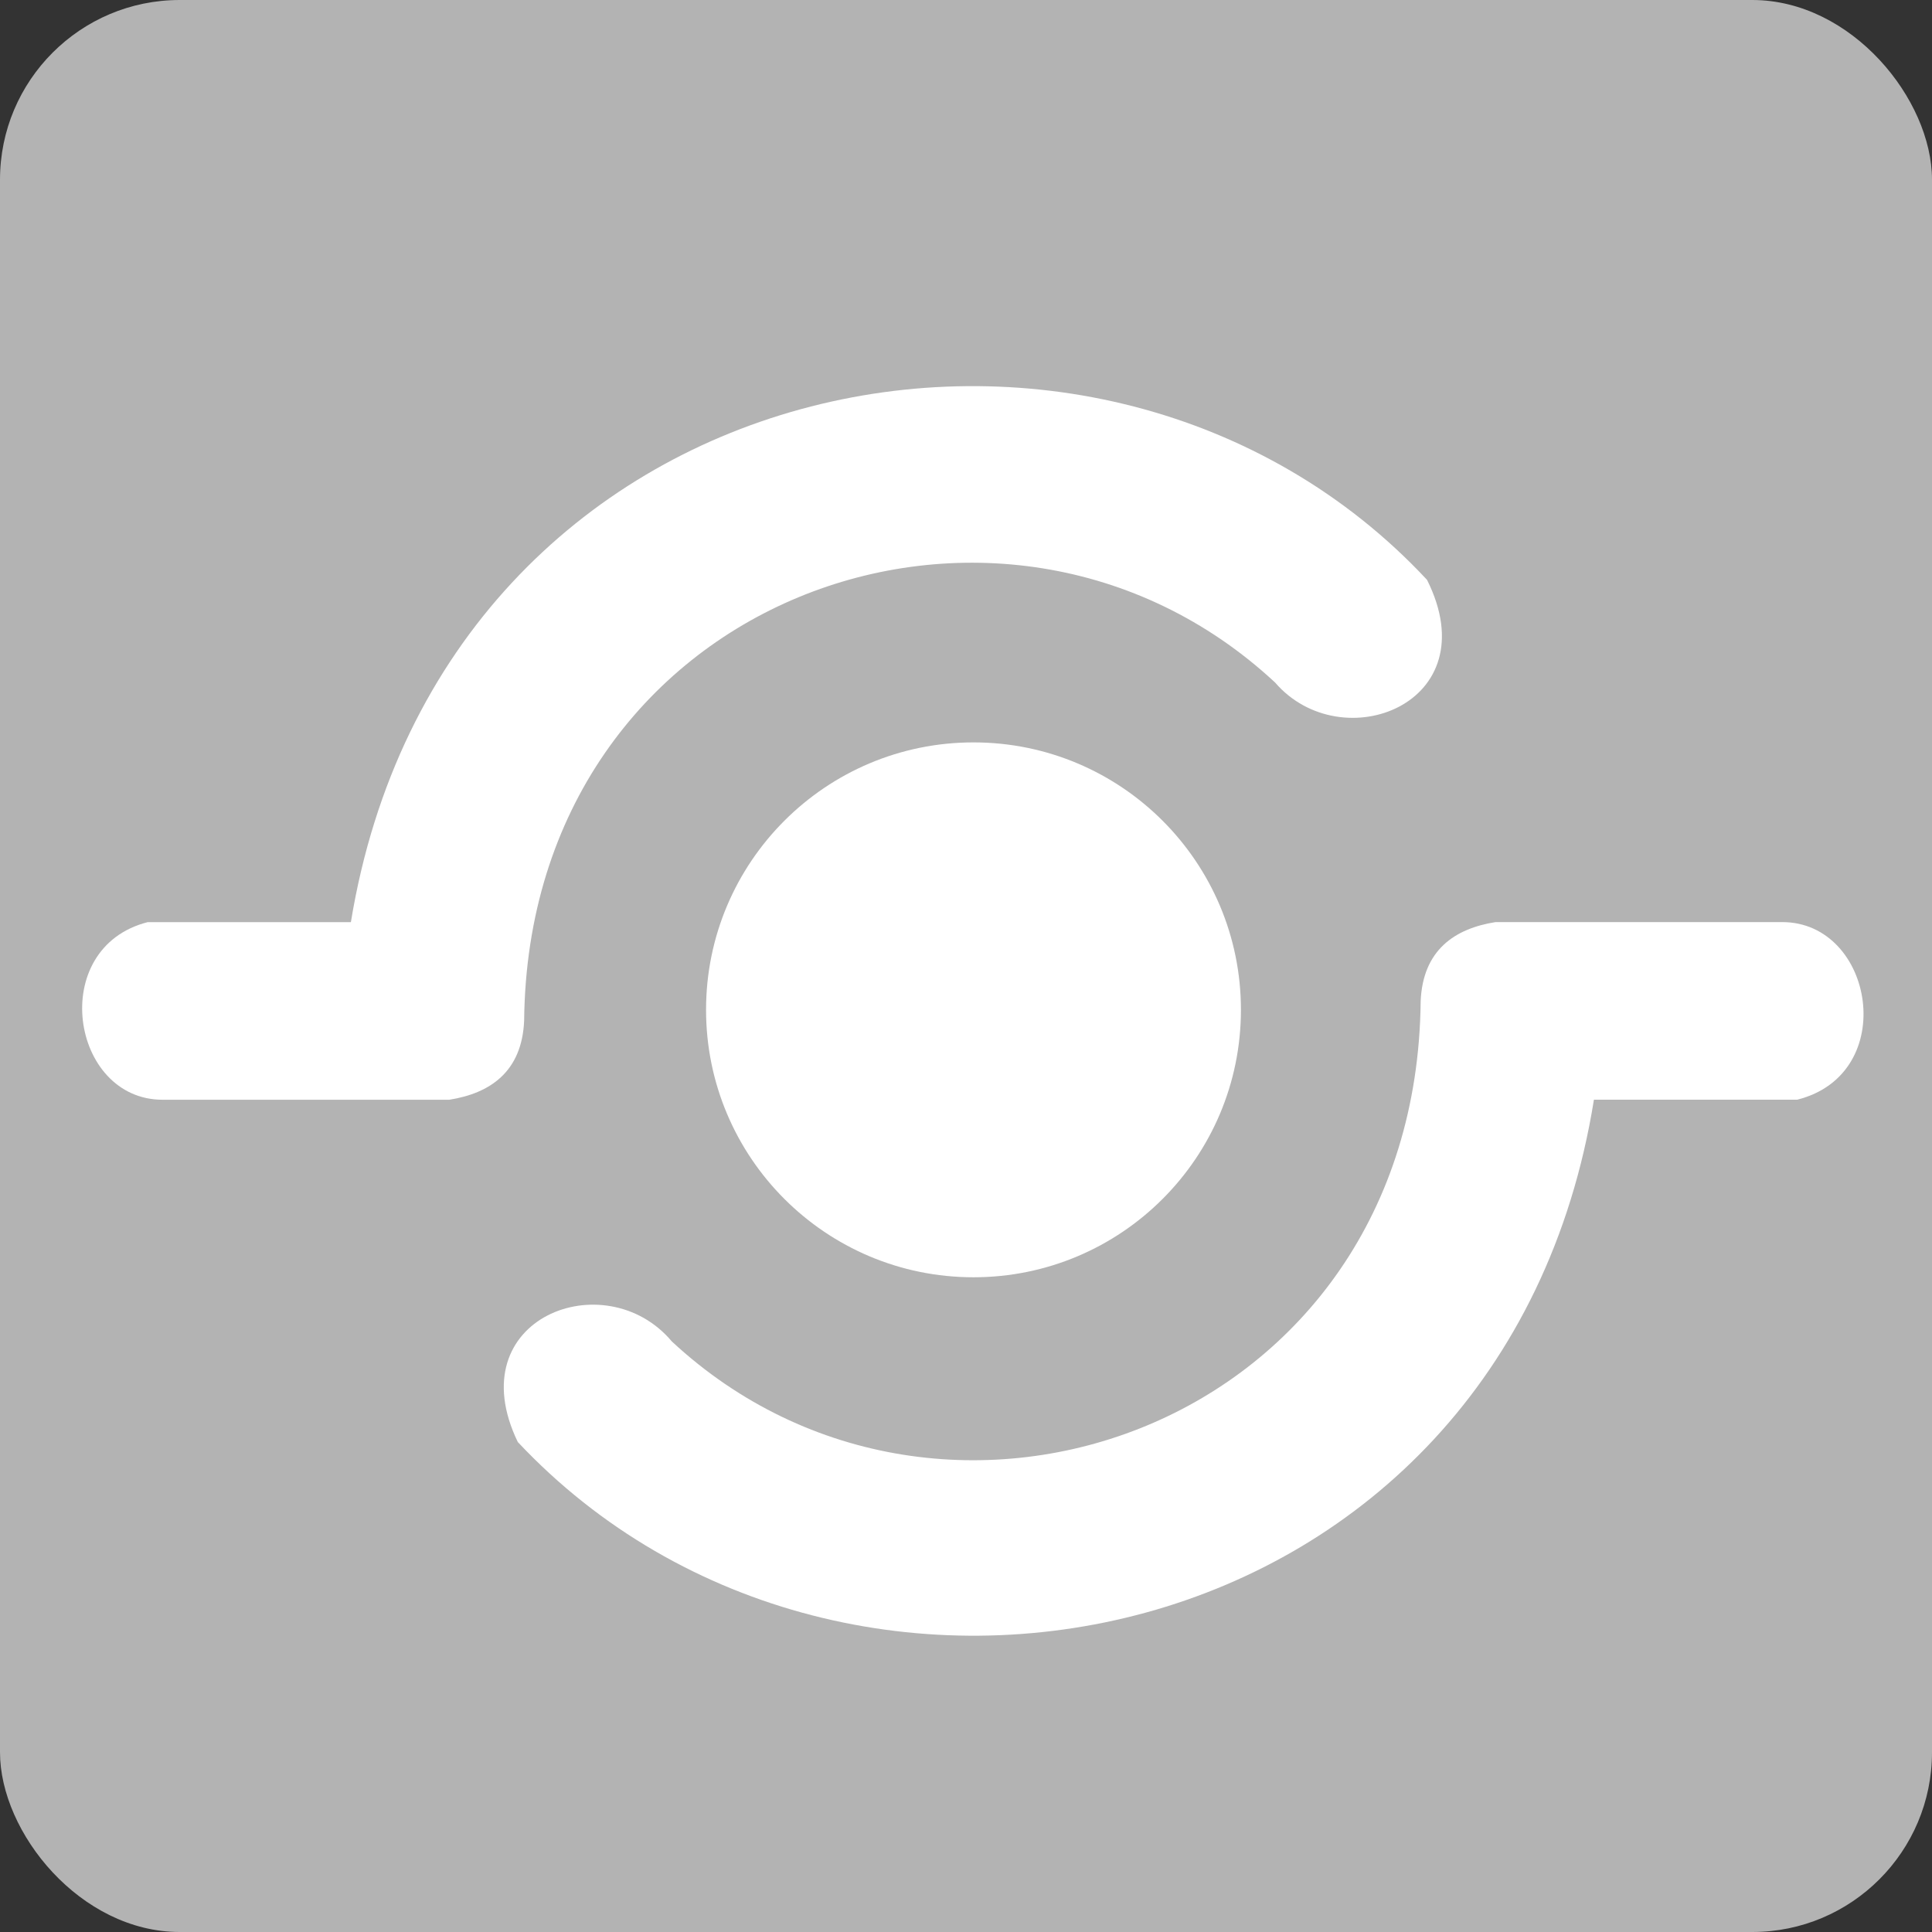
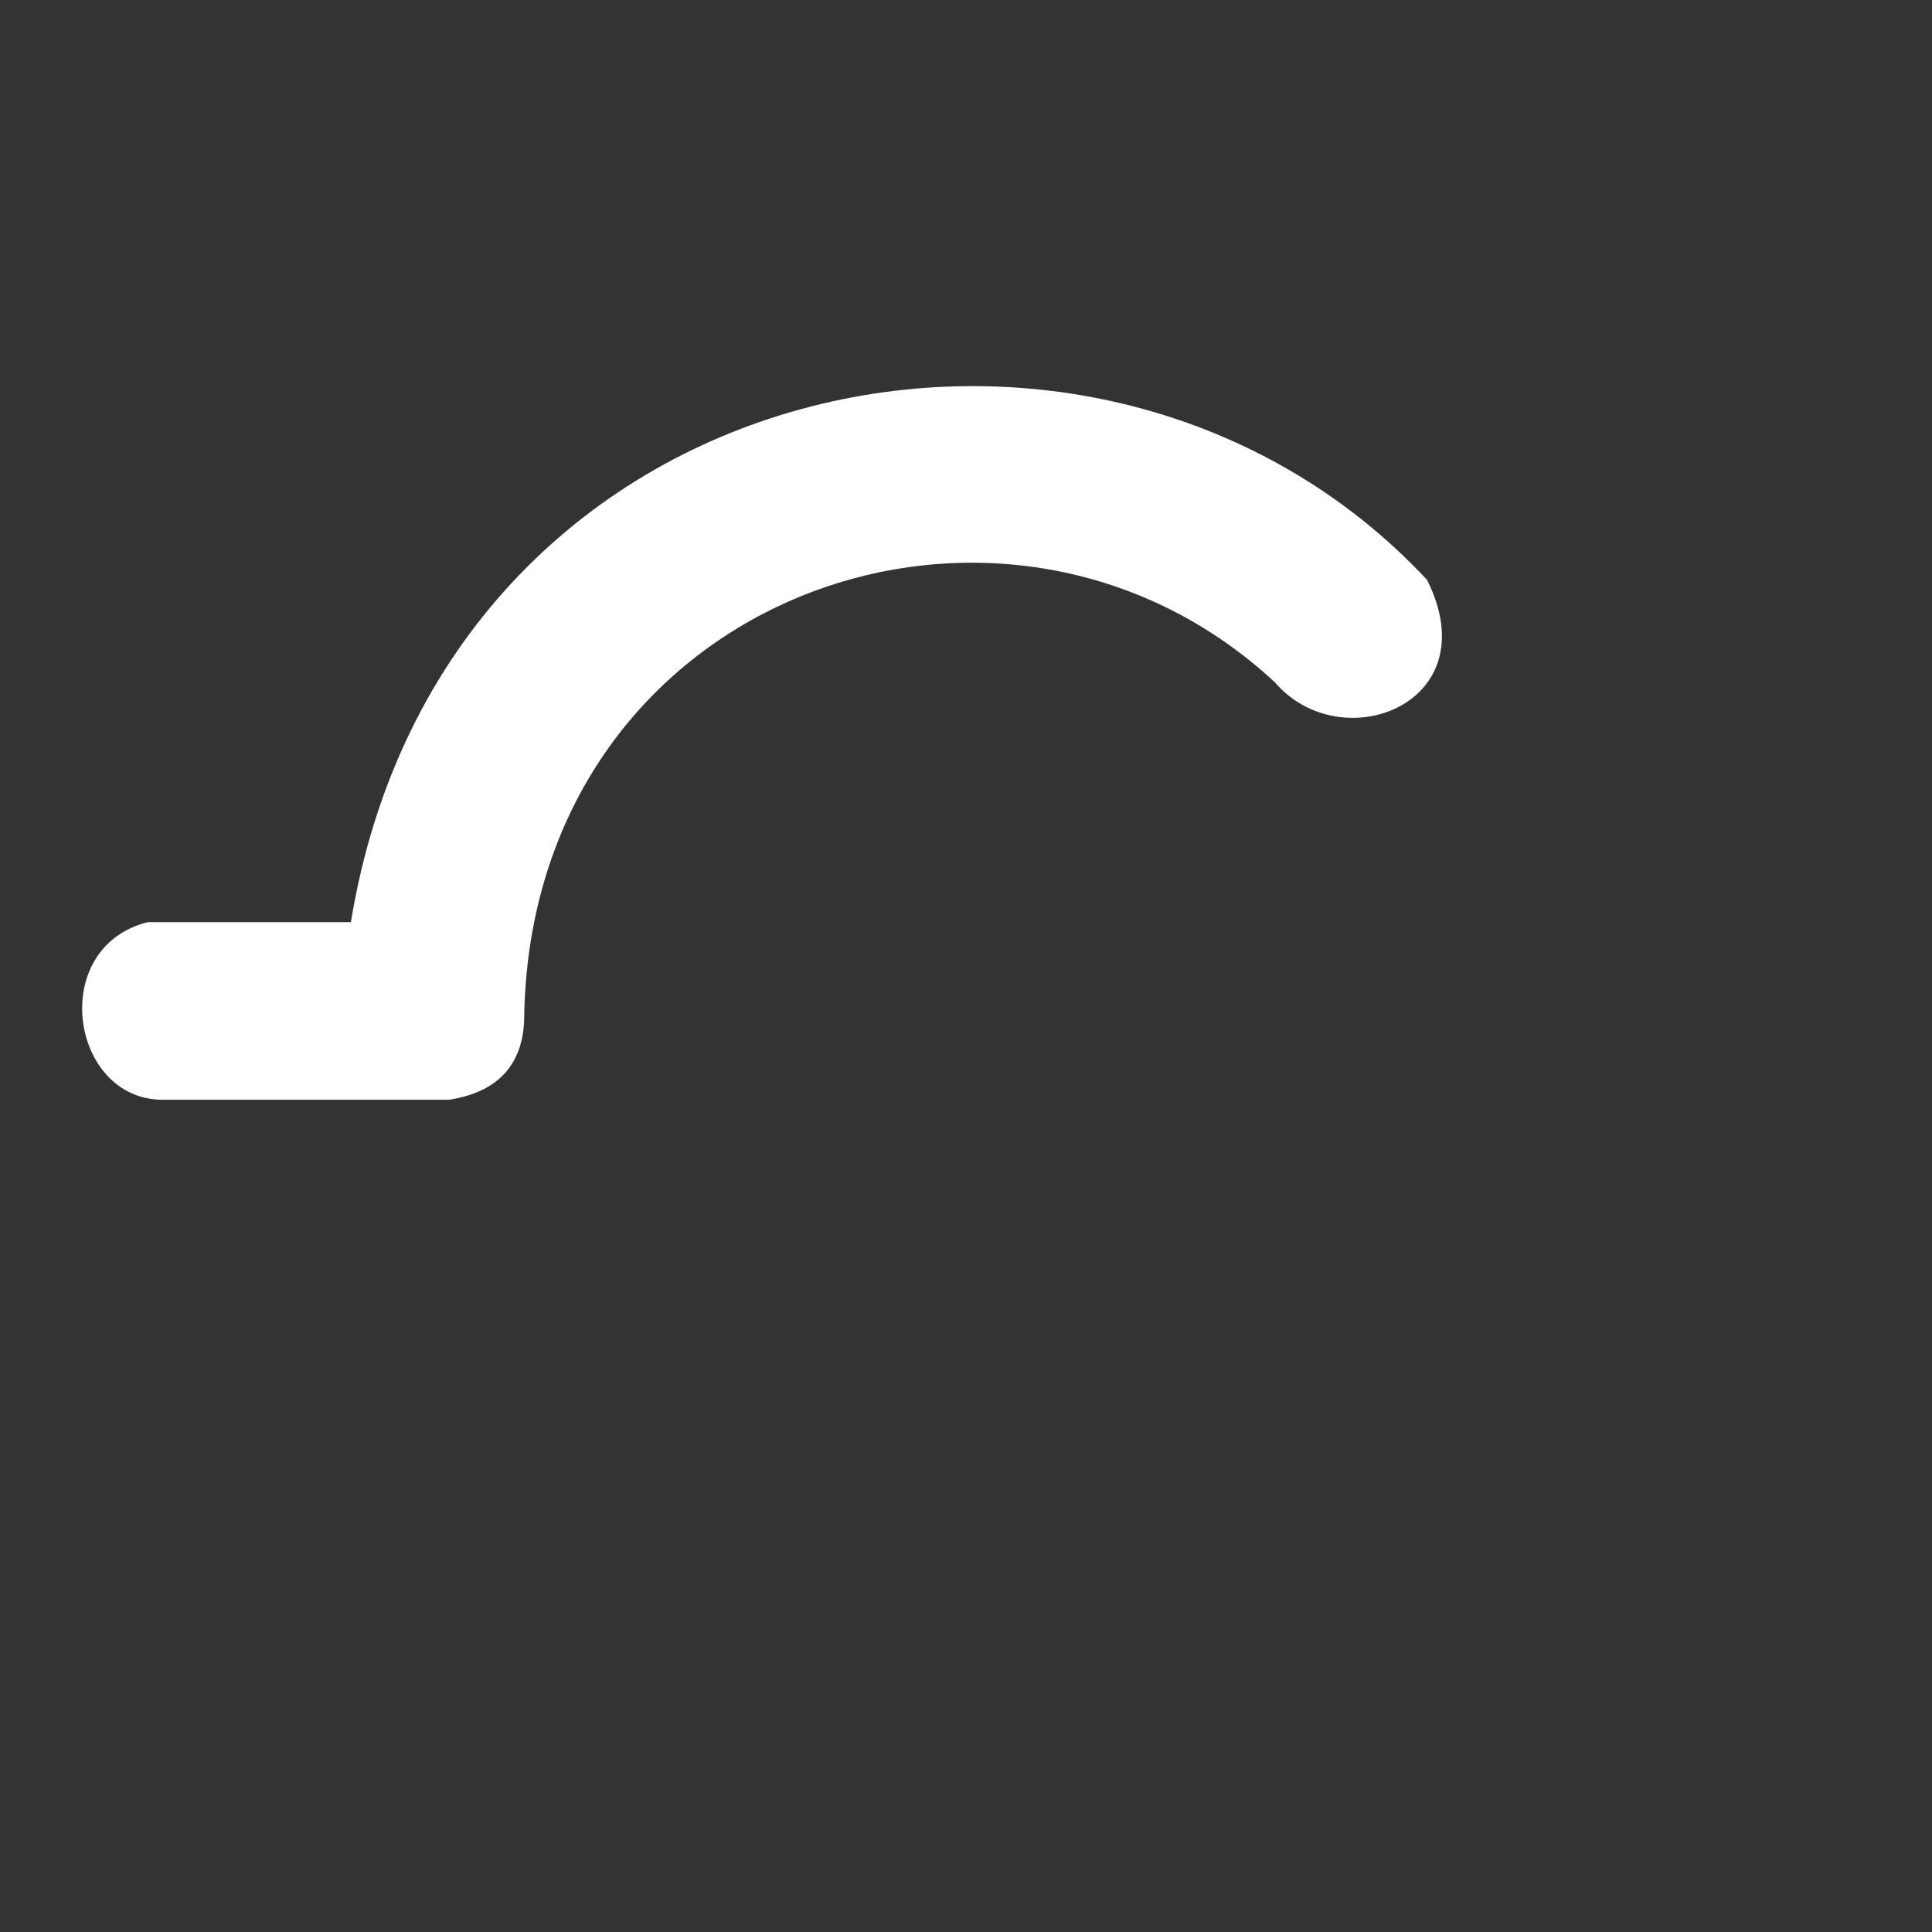
<svg xmlns="http://www.w3.org/2000/svg" width="260" height="260" clip-rule="evenodd" fill-rule="evenodd" image-rendering="optimizeQuality" shape-rendering="geometricPrecision" text-rendering="geometricPrecision" version="1.1" viewBox="0 0 221.7 221.7" xml:space="preserve">
  <rect x="0" y="0" width="221.7" height="221.7" fill="#333333" stroke="none" />
  <defs>
    <style type="text/css">
   
    .fil0 {fill:#B3B3B3}
    .fil1 {fill:white}
   
  </style>
  </defs>
  <g transform="translate(-340.65 -340.65)" stroke-width=".246">
-     <rect class="fil0" x="340.65" y="340.65" width="221.7" height="221.7" rx="20.623" ry="20.623" />
    <path class="fil1" d="m357.59 446.47h23.324c10.557-64.325 85.93-79.547 123.49-39.282 7.12 14.24-9.821 20.623-17.432 11.785-31.426-29.216-85.685-9.821-86.176 38.791-0.246 5.892-3.928 8.348-8.593 9.084h-32.899c-10.557 0-13.258-17.432-1.719-20.378z" />
-     <path class="fil1" d="m546.88 466.84h-23.324c-10.312 64.325-85.685 79.547-123.49 39.282-6.874-14.24 10.066-20.623 17.677-11.539 31.18 28.971 85.439 9.821 85.93-39.037 0.246-5.892 3.928-8.348 8.593-9.084h32.899c10.557 0 13.503 17.432 1.719 20.378z" />
-     <circle class="fil1" cx="452.36" cy="456.53" r="30.689" />
  </g>
</svg>